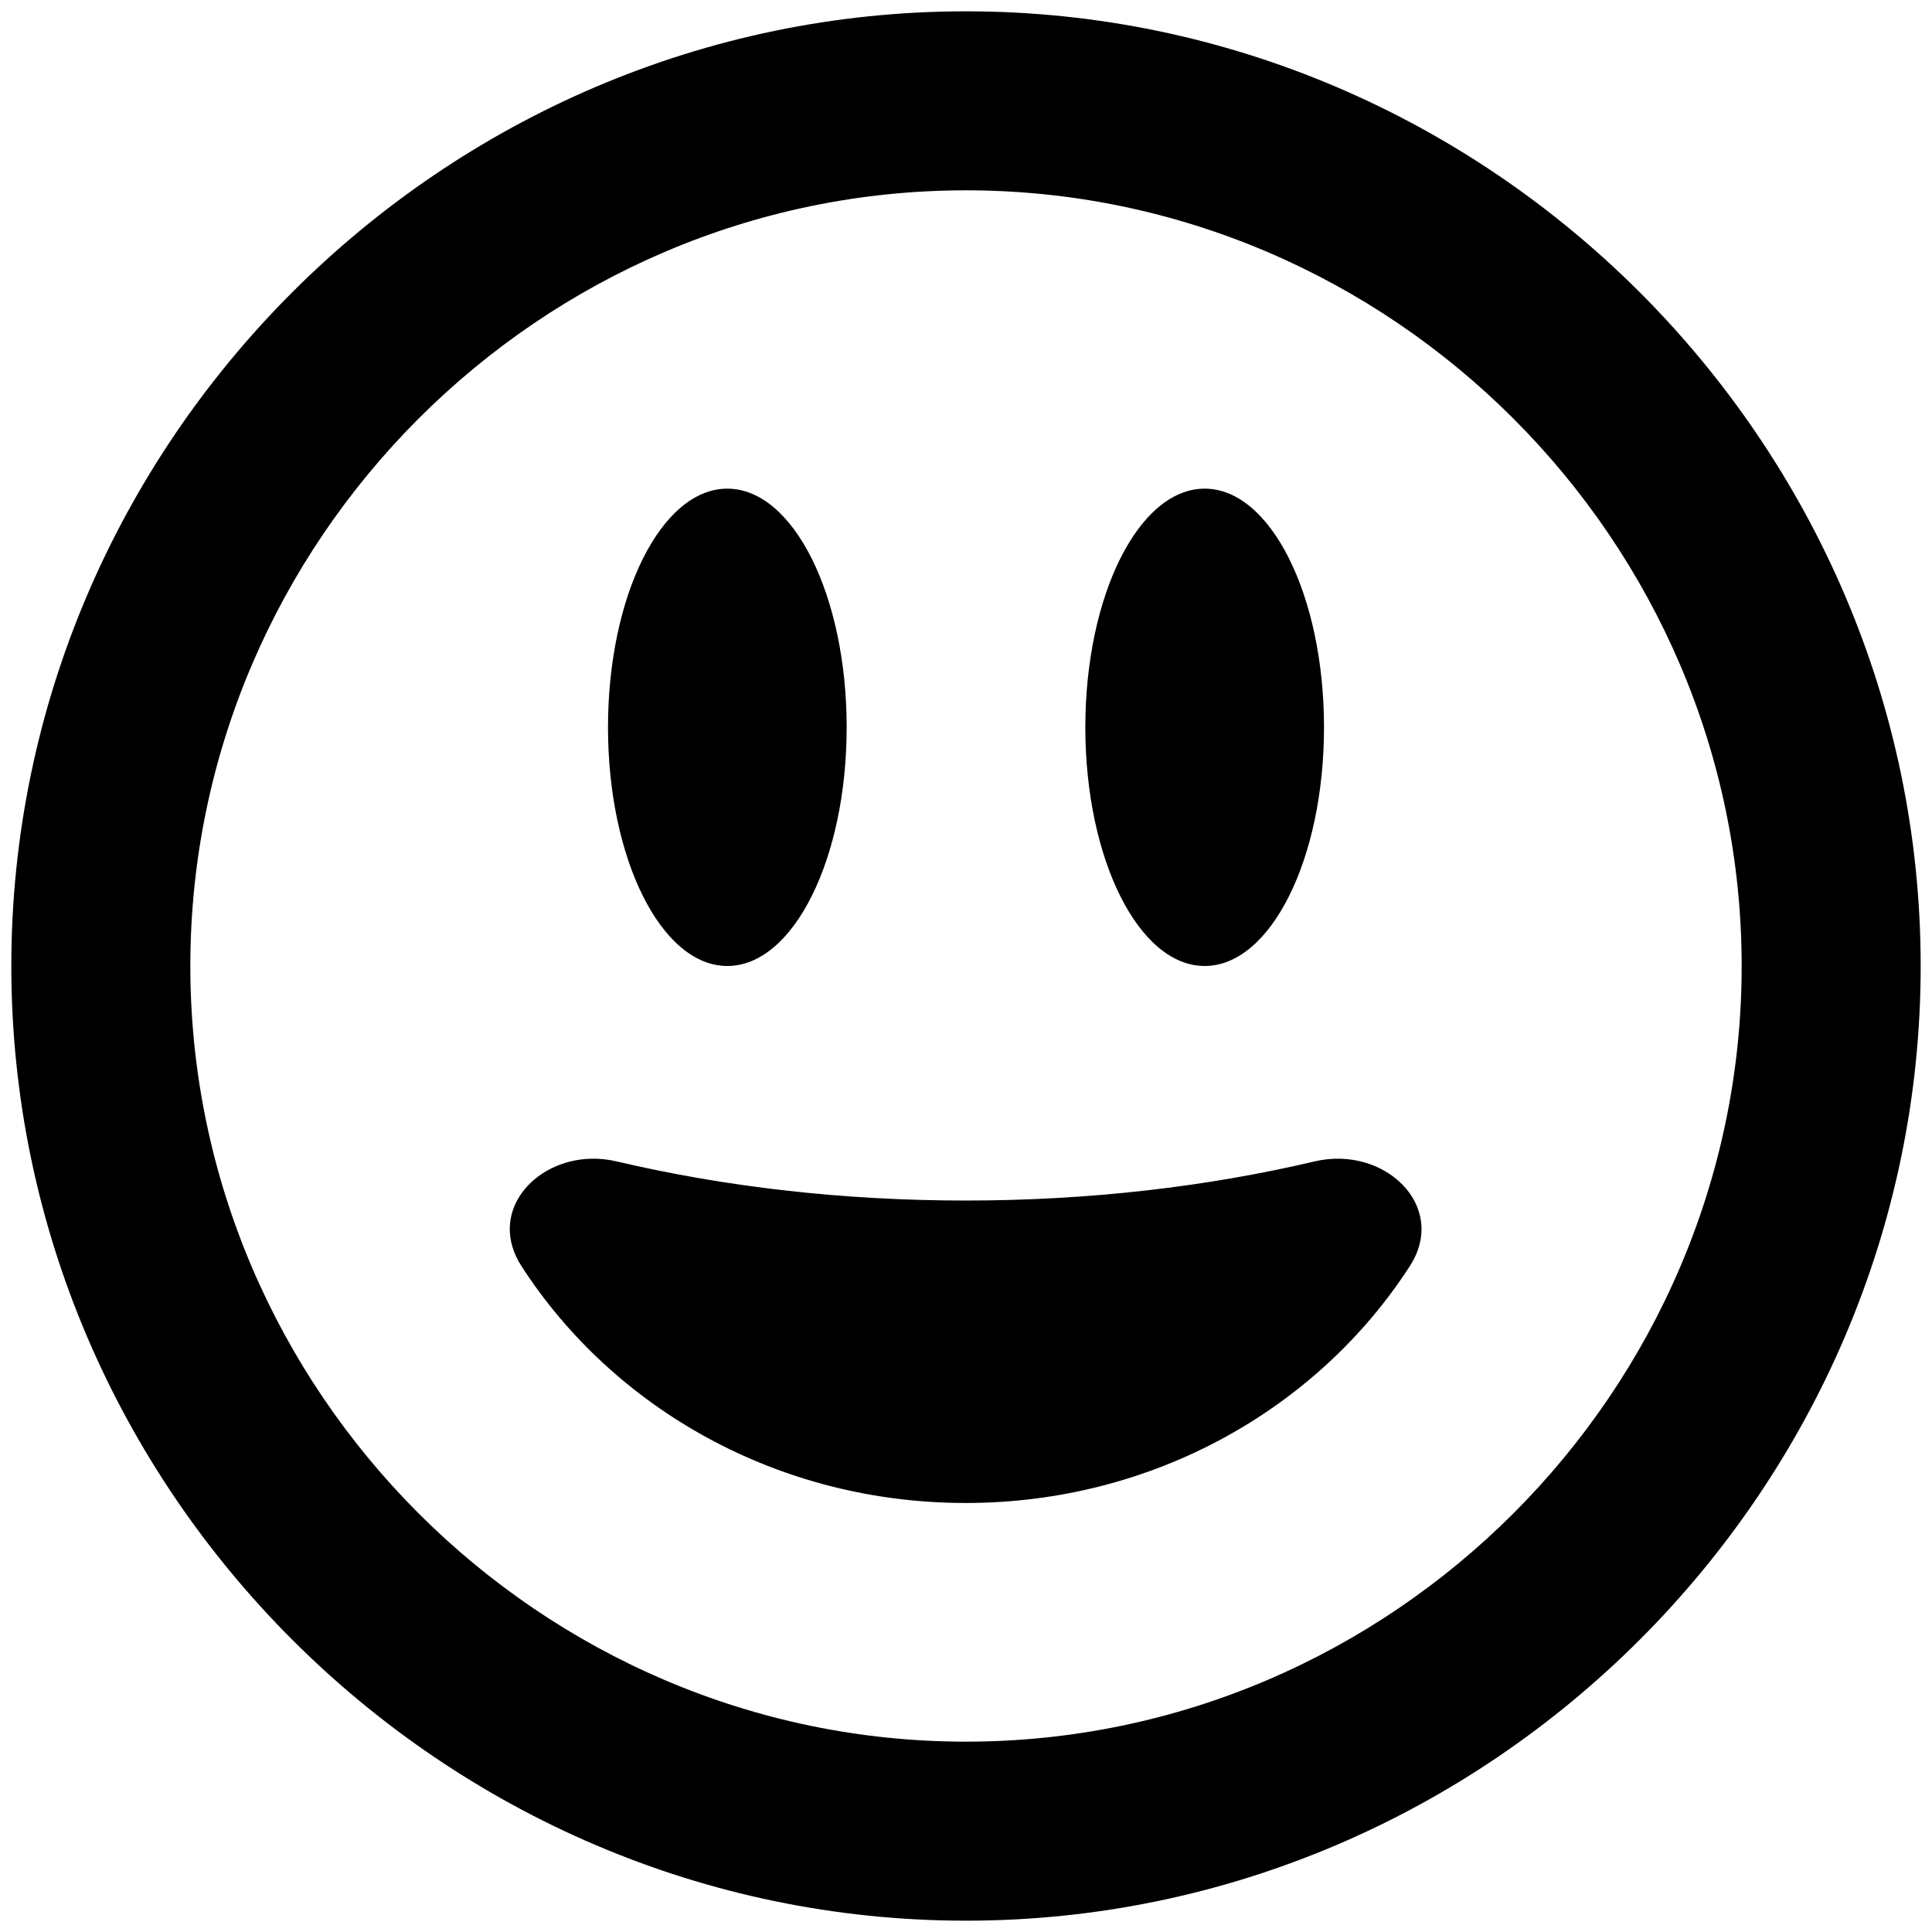
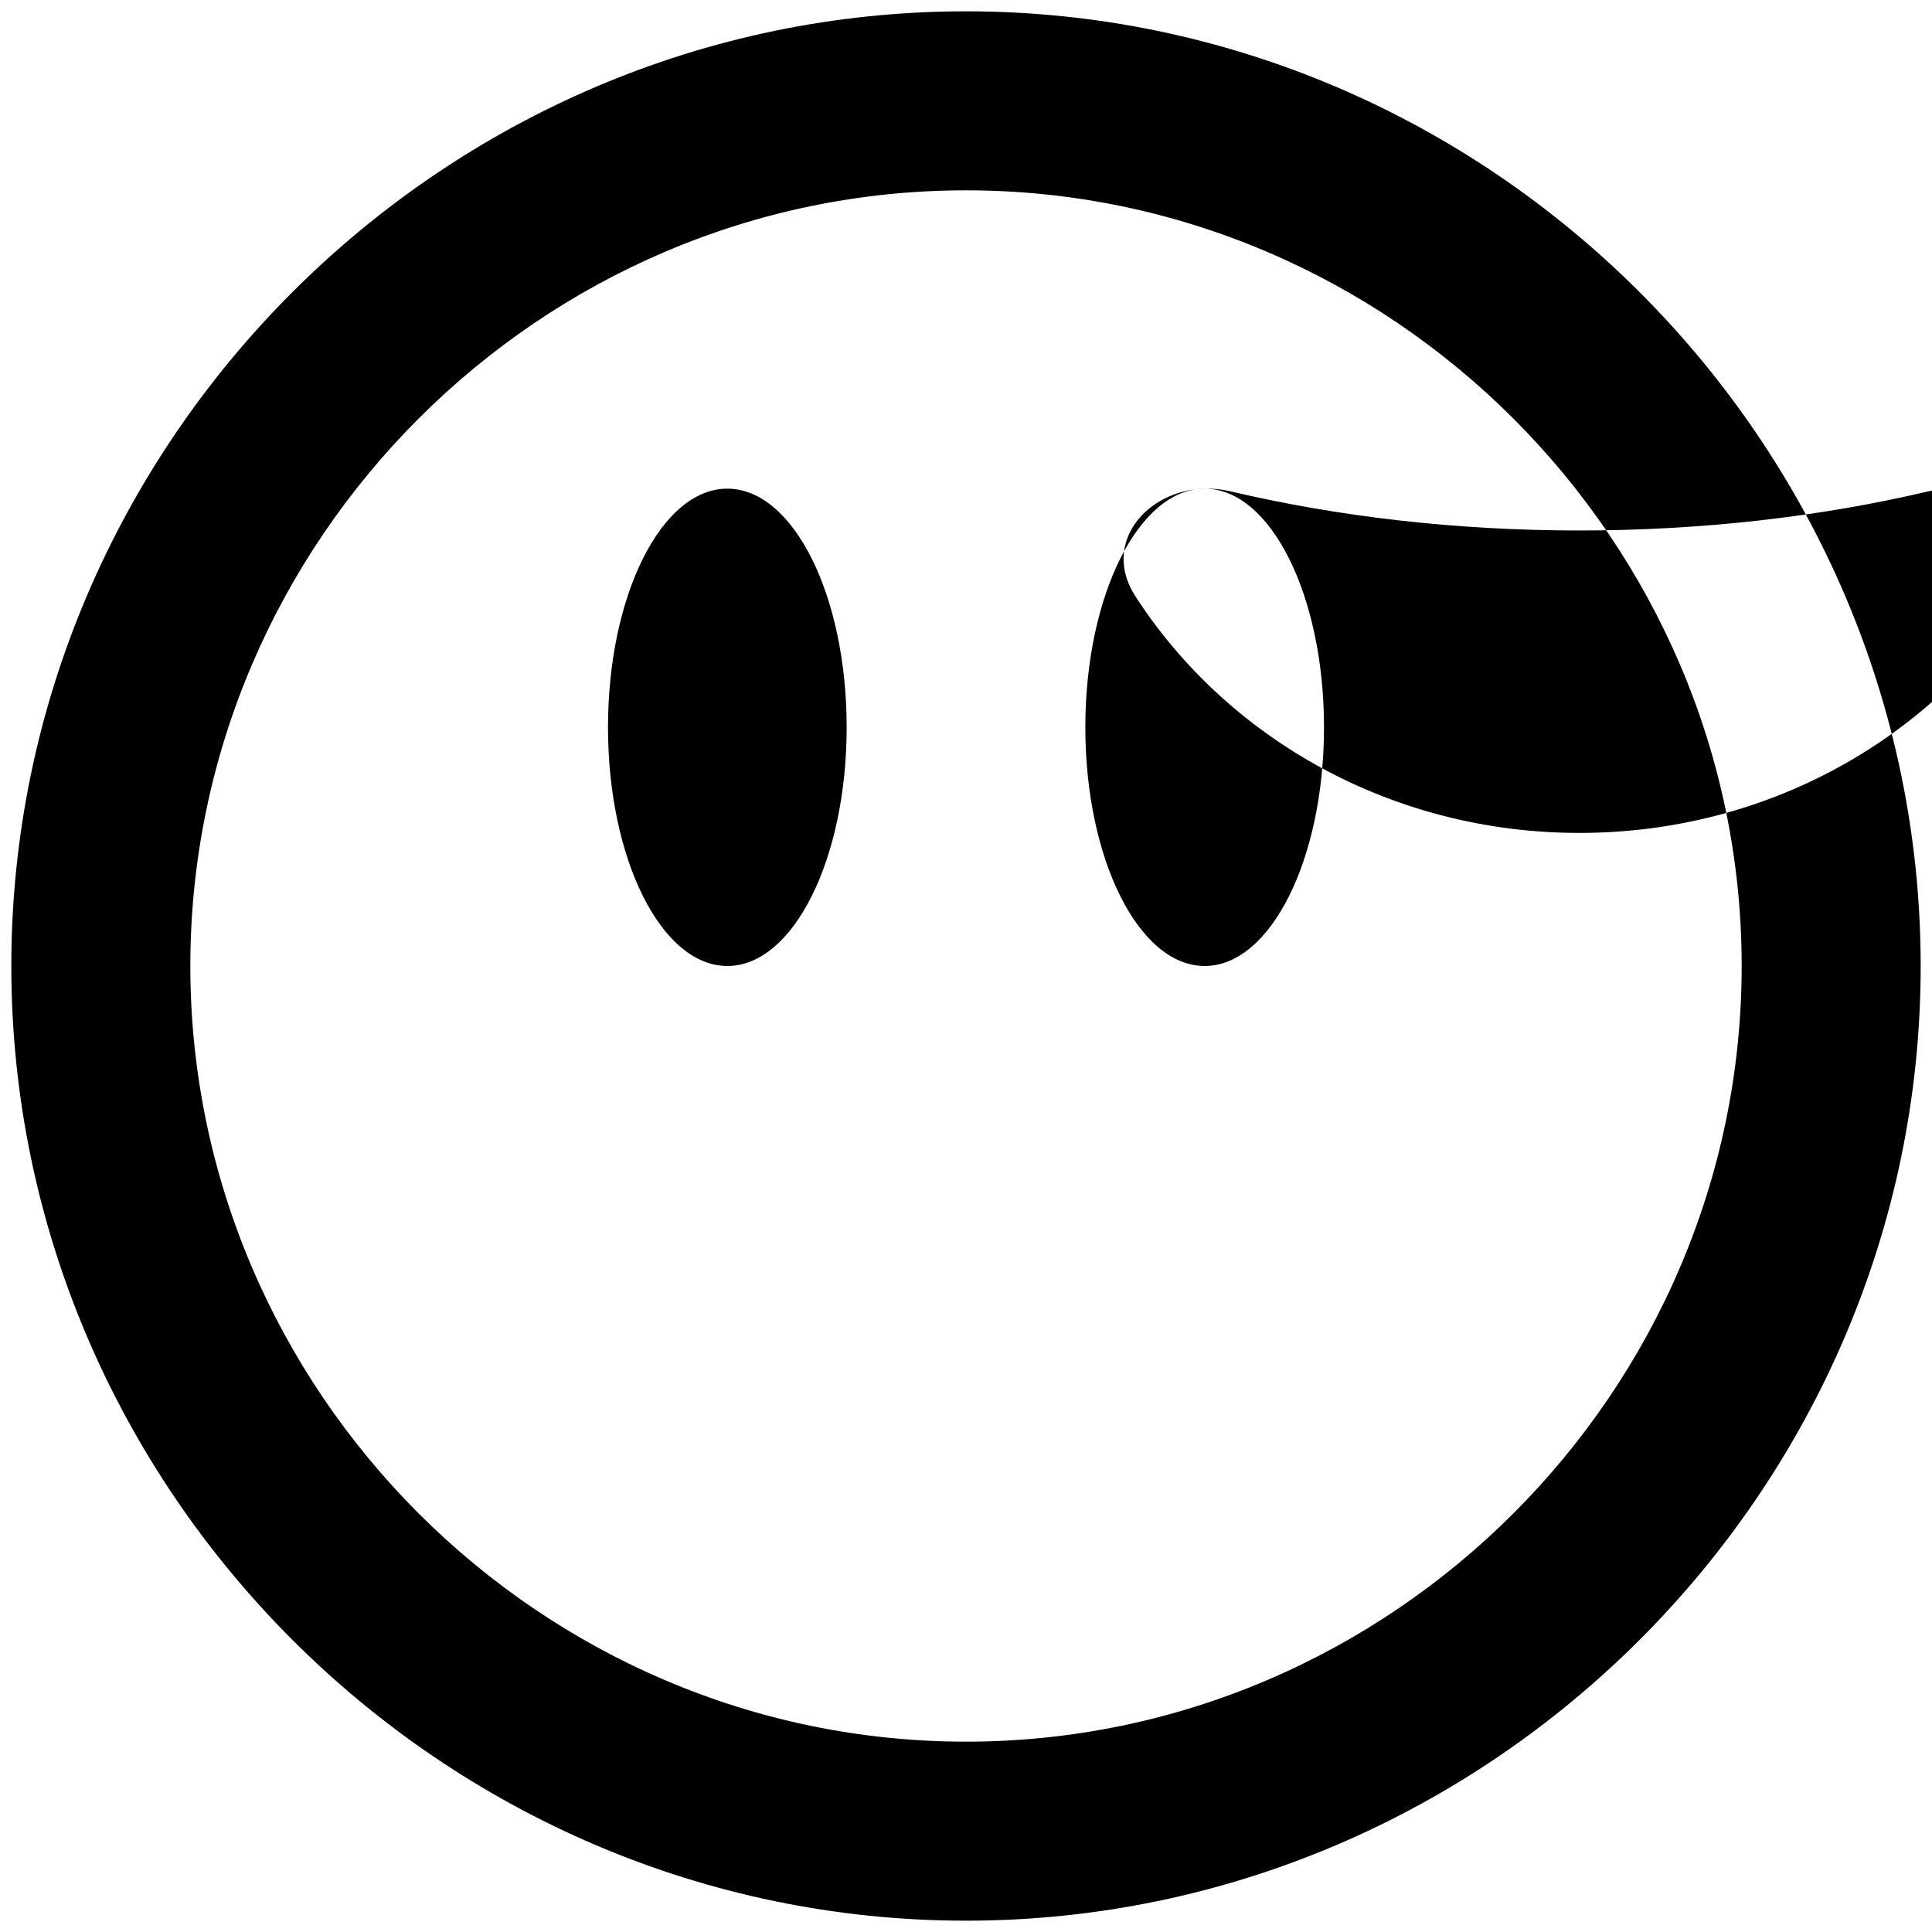
<svg xmlns="http://www.w3.org/2000/svg" clip-rule="evenodd" fill-rule="evenodd" stroke-linejoin="round" stroke-miterlimit="2" version="1.1" viewBox="0 0 768 768" xml:space="preserve">
-   <path d="m384 4.5c-208.19 0-379.5 171.31-379.5 379.5s171.31 379.5 379.5 379.5 379.5-171.31 379.5-379.5-171.31-379.5-379.5-379.5zm0 71.156c169.14 0 308.34 139.19 308.34 308.34s-139.19 308.34-308.34 308.34-308.34-139.19-308.34-308.34 139.19-308.34 308.34-308.34zm-94.875 118.59c-26.239 0-47.438 42.546-47.438 94.875 0 52.331 21.199 94.875 47.438 94.875 26.238 0 47.438-42.544 47.438-94.875 0-52.329-21.2-94.875-47.438-94.875zm189.75 0c-26.238 0-47.438 42.546-47.438 94.875 0 52.331 21.2 94.875 47.438 94.875s47.438-42.544 47.438-94.875c0-52.329-21.2-94.875-47.438-94.875zm-243.99 266.36c-23.241 0.611-41.072 21.833-27.582 42.717 36.467 56.48 101.84 94.135 176.55 94.135 74.715 0 140.09-37.655 176.56-94.135 15.415-23.866-10.083-48.178-37.803-41.654-42.842 10.078-89.685 15.564-138.76 15.564-49.067 0-95.912-5.487-138.75-15.564-3.465-0.817-6.897-1.149-10.217-1.062h-0.002z" />
+   <path d="m384 4.5c-208.19 0-379.5 171.31-379.5 379.5s171.31 379.5 379.5 379.5 379.5-171.31 379.5-379.5-171.31-379.5-379.5-379.5zm0 71.156c169.14 0 308.34 139.19 308.34 308.34s-139.19 308.34-308.34 308.34-308.34-139.19-308.34-308.34 139.19-308.34 308.34-308.34zm-94.875 118.59c-26.239 0-47.438 42.546-47.438 94.875 0 52.331 21.199 94.875 47.438 94.875 26.238 0 47.438-42.544 47.438-94.875 0-52.329-21.2-94.875-47.438-94.875zm189.75 0c-26.238 0-47.438 42.546-47.438 94.875 0 52.331 21.2 94.875 47.438 94.875s47.438-42.544 47.438-94.875c0-52.329-21.2-94.875-47.438-94.875zc-23.241 0.611-41.072 21.833-27.582 42.717 36.467 56.48 101.84 94.135 176.55 94.135 74.715 0 140.09-37.655 176.56-94.135 15.415-23.866-10.083-48.178-37.803-41.654-42.842 10.078-89.685 15.564-138.76 15.564-49.067 0-95.912-5.487-138.75-15.564-3.465-0.817-6.897-1.149-10.217-1.062h-0.002z" />
</svg>